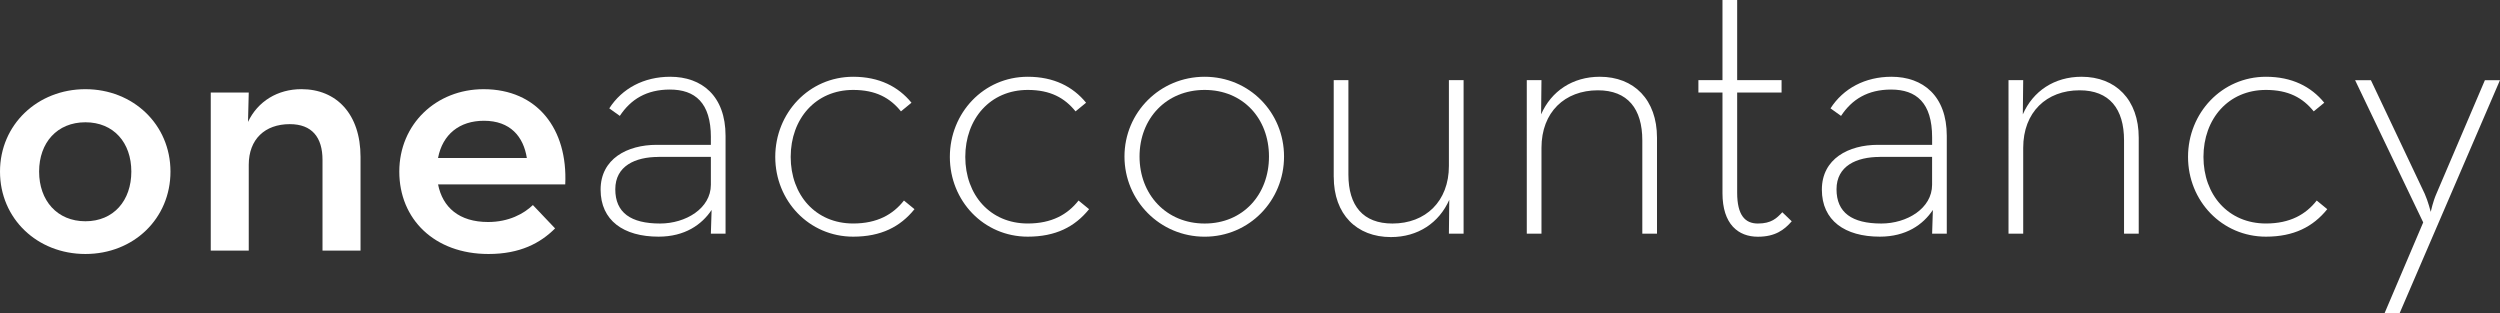
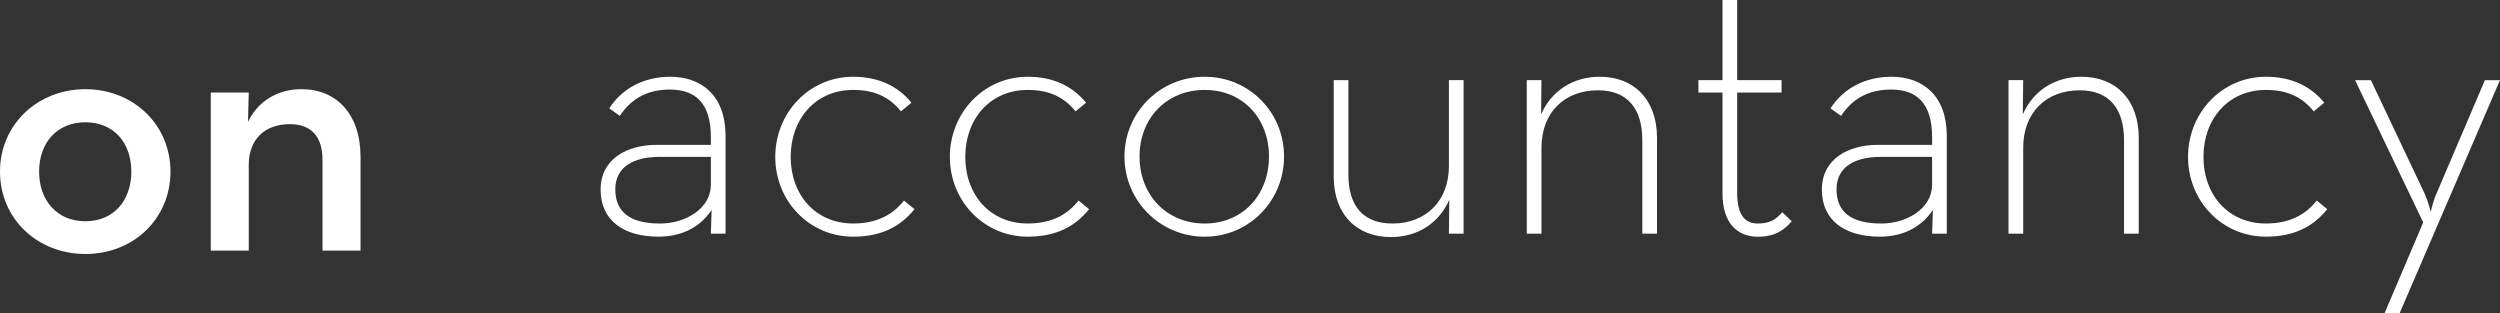
<svg xmlns="http://www.w3.org/2000/svg" id="Layer_1" data-name="Layer 1" viewBox="0 0 806.73 101.15">
  <rect x="0" y="0" width="806.73" height="101.15" fill="#333333" stroke="none" />
  <defs>
    <style>
      .cls-1 {
        fill: #fff;
      }
    </style>
  </defs>
  <path class="cls-1" d="M229.4,44.32c0-11.17-5.1-15.42-13.24-15.42-7.53,0-12.63,3.16-16.15,8.5l-3.4-2.43c4.13-6.44,11.17-10.2,19.67-10.2,10.2,0,17.85,6.19,17.85,19.06v31.57h-4.74l.24-7.65c-3.16,4.74-8.62,8.62-17.12,8.62-11.29,0-18.7-5.22-18.7-15.18s8.62-14.45,18.09-14.45h17.49v-2.43ZM212.52,50.64c-7.53,0-13.97,2.91-13.97,10.44s4.98,11.05,14.45,11.05c8.26,0,16.39-4.86,16.39-12.51v-8.99h-16.88Z" />
  <path class="cls-1" d="M250.17,50.64c0-14.21,10.93-25.87,25.14-25.87,8.38,0,14.57,3.16,18.82,8.38l-3.4,2.79c-3.52-4.37-8.14-6.92-15.42-6.92-12.14,0-20.16,9.35-20.16,21.61s8.01,21.49,20.16,21.49c7.77,0,12.87-2.92,16.39-7.41l3.4,2.79c-4.61,5.71-10.81,8.87-19.79,8.87-14.21,0-25.14-11.54-25.14-25.74Z" />
  <path class="cls-1" d="M306.51,50.64c0-14.21,10.93-25.87,25.14-25.87,8.38,0,14.57,3.16,18.82,8.38l-3.4,2.79c-3.52-4.37-8.14-6.92-15.42-6.92-12.14,0-20.16,9.35-20.16,21.61s8.01,21.49,20.16,21.49c7.77,0,12.87-2.92,16.39-7.41l3.4,2.79c-4.61,5.71-10.81,8.87-19.79,8.87-14.21,0-25.14-11.54-25.14-25.74Z" />
  <path class="cls-1" d="M362.86,50.51c0-14.21,11.41-25.74,25.87-25.74s25.62,11.54,25.62,25.74-11.17,25.87-25.62,25.87-25.87-11.66-25.87-25.87ZM409.49,50.51c0-12.26-8.38-21.49-20.76-21.49s-21.01,9.23-21.01,21.49,8.62,21.62,21.01,21.62,20.76-9.35,20.76-21.62Z" />
  <path class="cls-1" d="M430.38,57.07v-31.21h4.74v30.48c0,10.08,4.74,15.79,14.21,15.79,10.69,0,18.22-7.16,18.22-18.58v-27.69h4.74v49.55h-4.74l.12-10.93c-3.28,7.41-10.08,12.02-18.82,12.02-11.05,0-18.46-7.29-18.46-19.43Z" />
  <path class="cls-1" d="M492.68,25.86h4.74l-.12,11.05c3.28-7.53,10.2-12.14,18.94-12.14,11.05,0,18.46,7.41,18.46,19.67v30.97h-4.74v-30.12c0-10.2-4.74-16.15-14.33-16.15-10.69,0-18.21,7.04-18.21,18.58v27.69h-4.74V25.86Z" />
  <path class="cls-1" d="M555.83,62.3V29.87h-7.77v-4.01h7.77V0h4.74v25.86h14.33v4.01h-14.33v32.3c0,7.29,2.55,9.96,6.68,9.96,4.37,0,6.07-1.7,7.89-3.64l3.04,2.92c-2.43,2.79-5.34,4.98-10.93,4.98-6.32,0-11.42-4.01-11.42-14.08Z" />
  <path class="cls-1" d="M623.48,44.32c0-11.17-5.1-15.42-13.24-15.42-7.53,0-12.63,3.16-16.15,8.5l-3.4-2.43c4.13-6.44,11.17-10.2,19.67-10.2,10.2,0,17.85,6.19,17.85,19.06v31.57h-4.73l.24-7.65c-3.16,4.74-8.62,8.62-17.12,8.62-11.29,0-18.7-5.22-18.7-15.18s8.62-14.45,18.09-14.45h17.49v-2.43ZM606.6,50.64c-7.53,0-13.97,2.91-13.97,10.44s4.98,11.05,14.45,11.05c8.26,0,16.39-4.86,16.39-12.51v-8.99h-16.88Z" />
  <path class="cls-1" d="M648.13,25.86h4.74l-.12,11.05c3.28-7.53,10.2-12.14,18.94-12.14,11.05,0,18.46,7.41,18.46,19.67v30.97h-4.74v-30.12c0-10.2-4.74-16.15-14.33-16.15-10.69,0-18.21,7.04-18.21,18.58v27.69h-4.74V25.86Z" />
  <path class="cls-1" d="M706.06,50.64c0-14.21,10.93-25.87,25.14-25.87,8.38,0,14.57,3.16,18.82,8.38l-3.4,2.79c-3.52-4.37-8.14-6.92-15.42-6.92-12.14,0-20.16,9.35-20.16,21.61s8.01,21.49,20.16,21.49c7.77,0,12.87-2.92,16.39-7.41l3.4,2.79c-4.61,5.71-10.81,8.87-19.79,8.87-14.21,0-25.14-11.54-25.14-25.74Z" />
  <path class="cls-1" d="M781.95,71.77l-21.98-45.9h5.1l17.37,36.67c1.09,2.43,1.94,5.83,1.94,5.83,0,0,.73-3.4,1.82-5.83l15.66-36.67h4.86l-32.42,75.29h-4.86l12.51-29.39Z" />
  <path class="cls-1" d="M0,55.37c0-15.18,12.14-26.59,27.56-26.59s27.45,11.42,27.45,26.59-11.9,26.59-27.45,26.59S0,70.55,0,55.37ZM42.38,55.37c0-9.35-5.71-15.91-14.82-15.91s-14.94,6.56-14.94,15.91,5.83,16.03,14.94,16.03,14.82-6.68,14.82-16.03Z" />
  <path class="cls-1" d="M68.01,29.87h12.26l-.24,9.47c3.16-6.68,9.59-10.57,17.24-10.57,11.29,0,19.07,8.01,19.07,21.86v30.24h-12.27v-29.27c0-7.29-3.4-11.54-10.56-11.54-8.01,0-13.24,4.86-13.24,13.12v27.69h-12.26V29.87Z" />
-   <path class="cls-1" d="M157.51,71.64c6.68,0,11.53-2.67,14.45-5.47l7.16,7.53c-4.73,4.74-11.29,8.26-21.49,8.26-17.49,0-28.78-11.29-28.78-26.59s11.9-26.59,27.2-26.59c17.36,0,27.2,12.87,26.35,30.72h-41.04c1.46,7.41,6.8,12.14,16.15,12.14ZM170.01,50.99c-1.09-6.92-5.34-12.02-13.84-12.02-7.89,0-13.36,4.37-14.82,12.02h28.66Z" />
</svg>